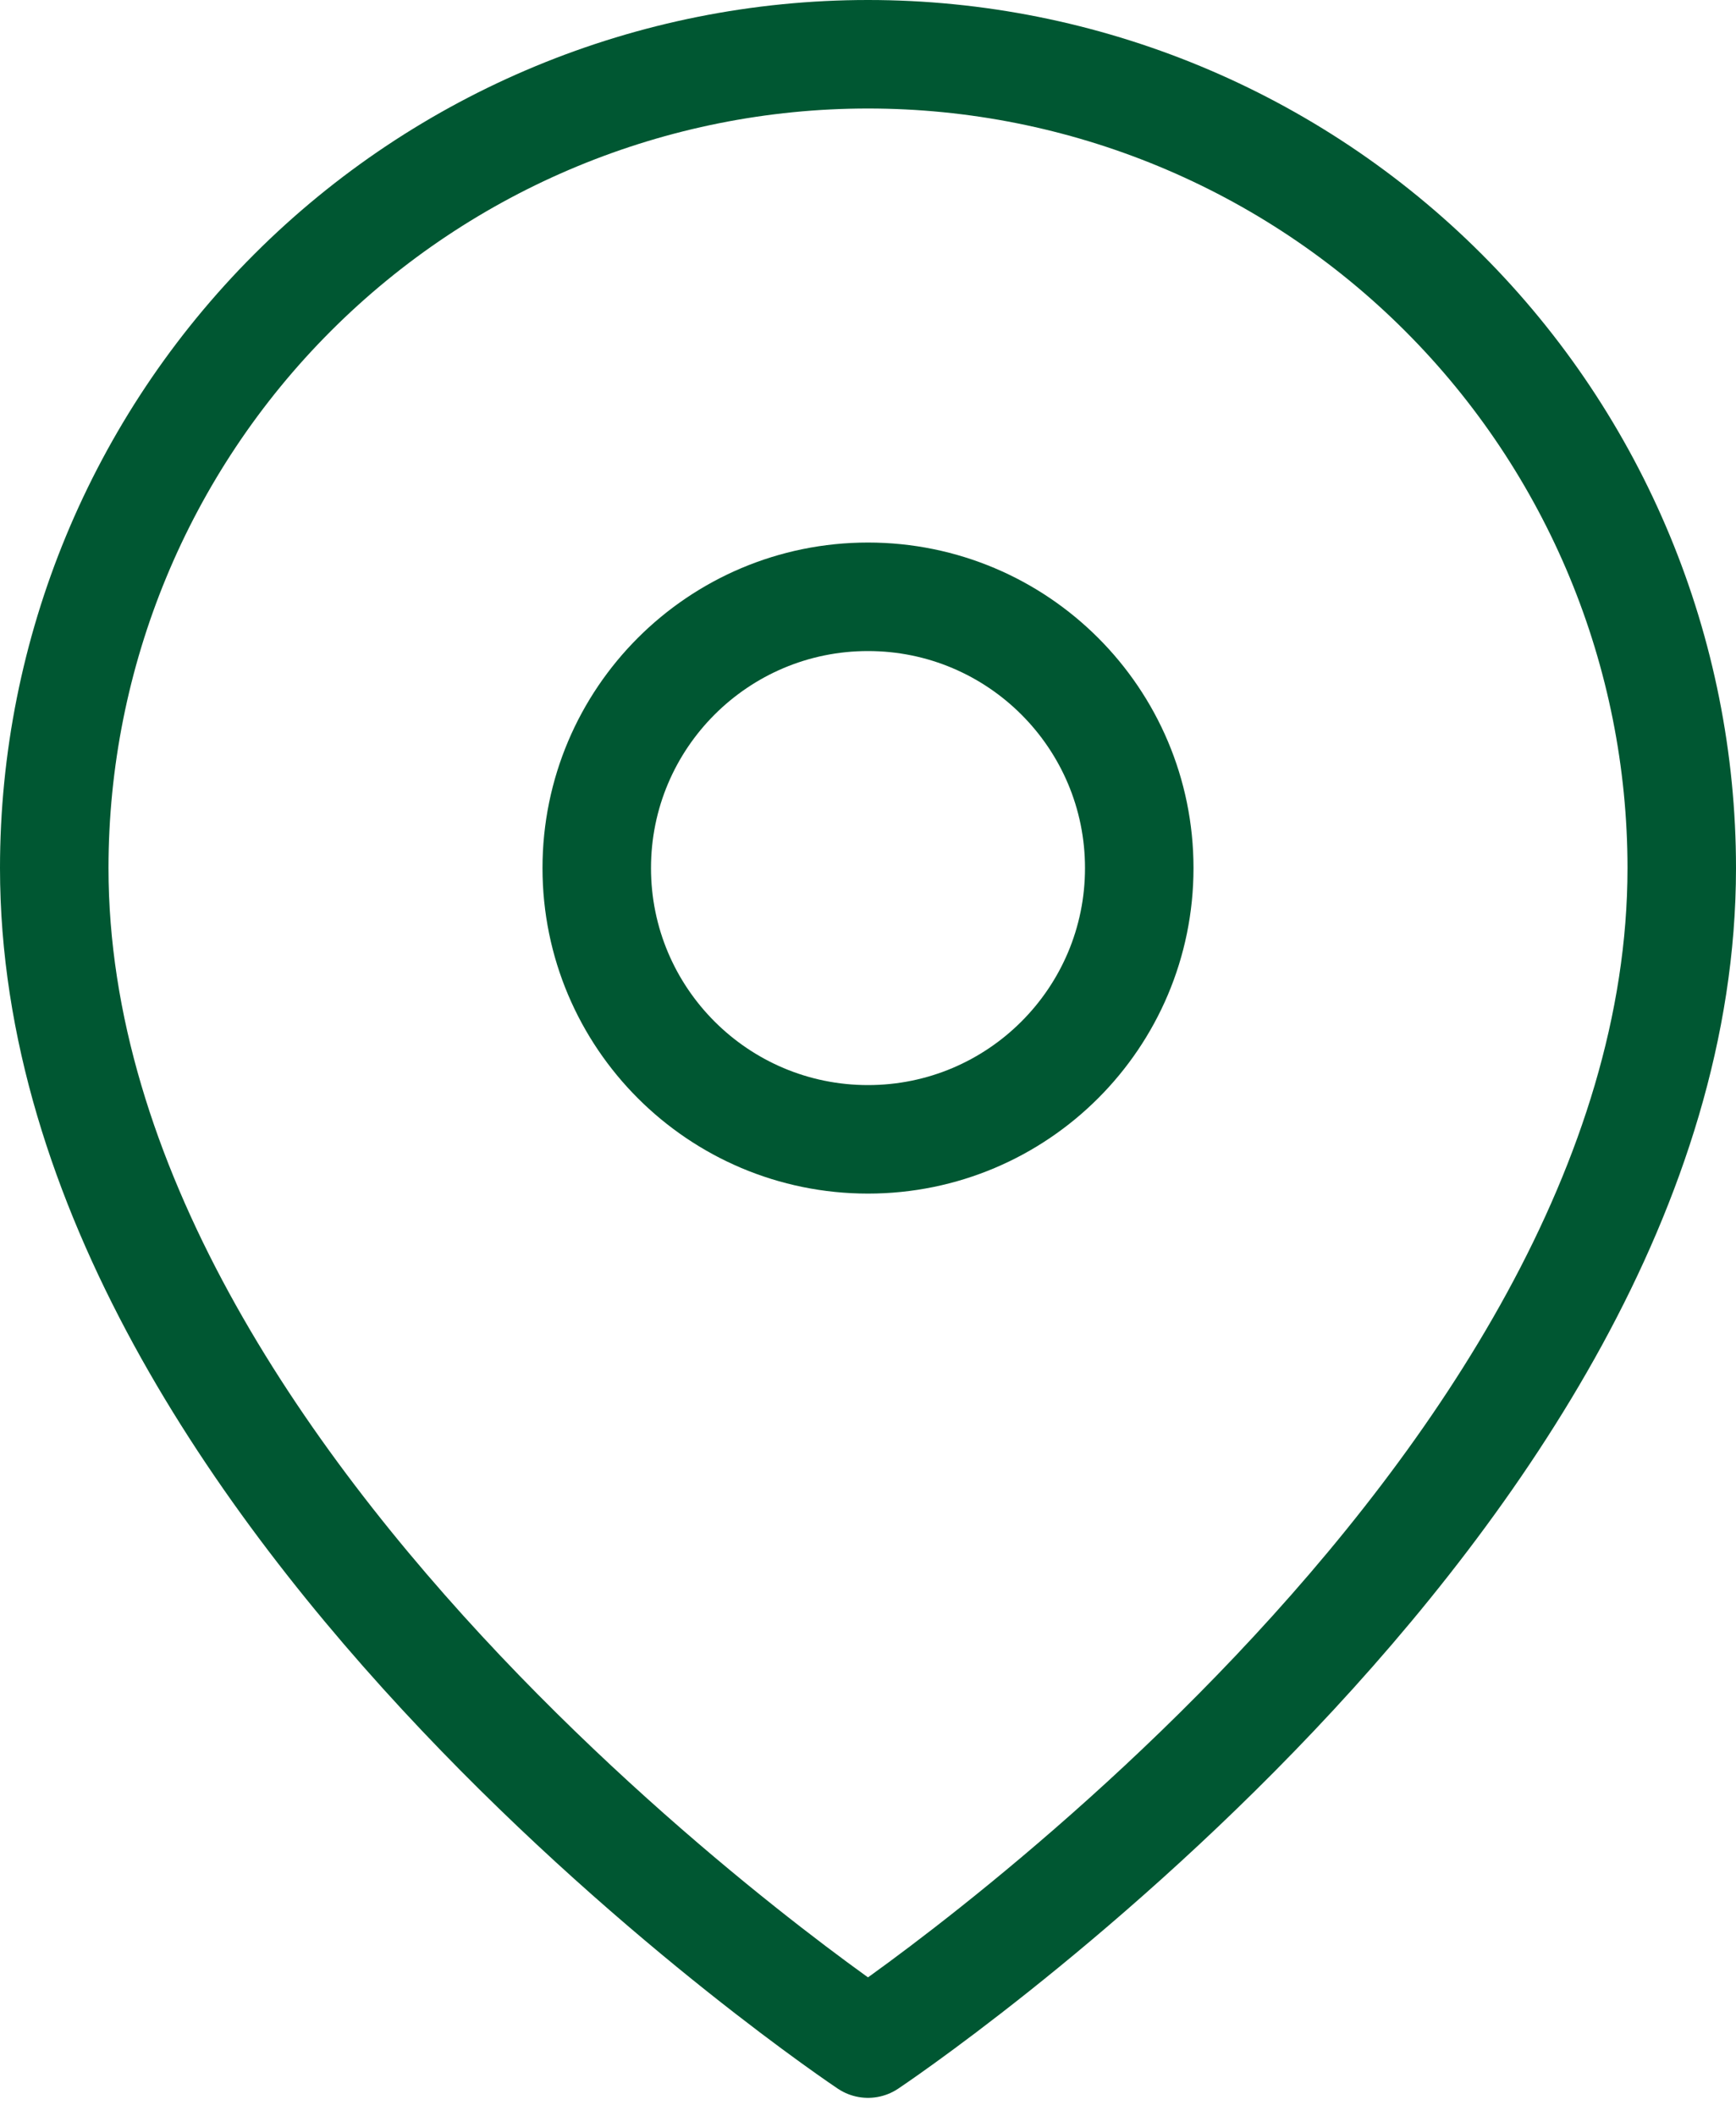
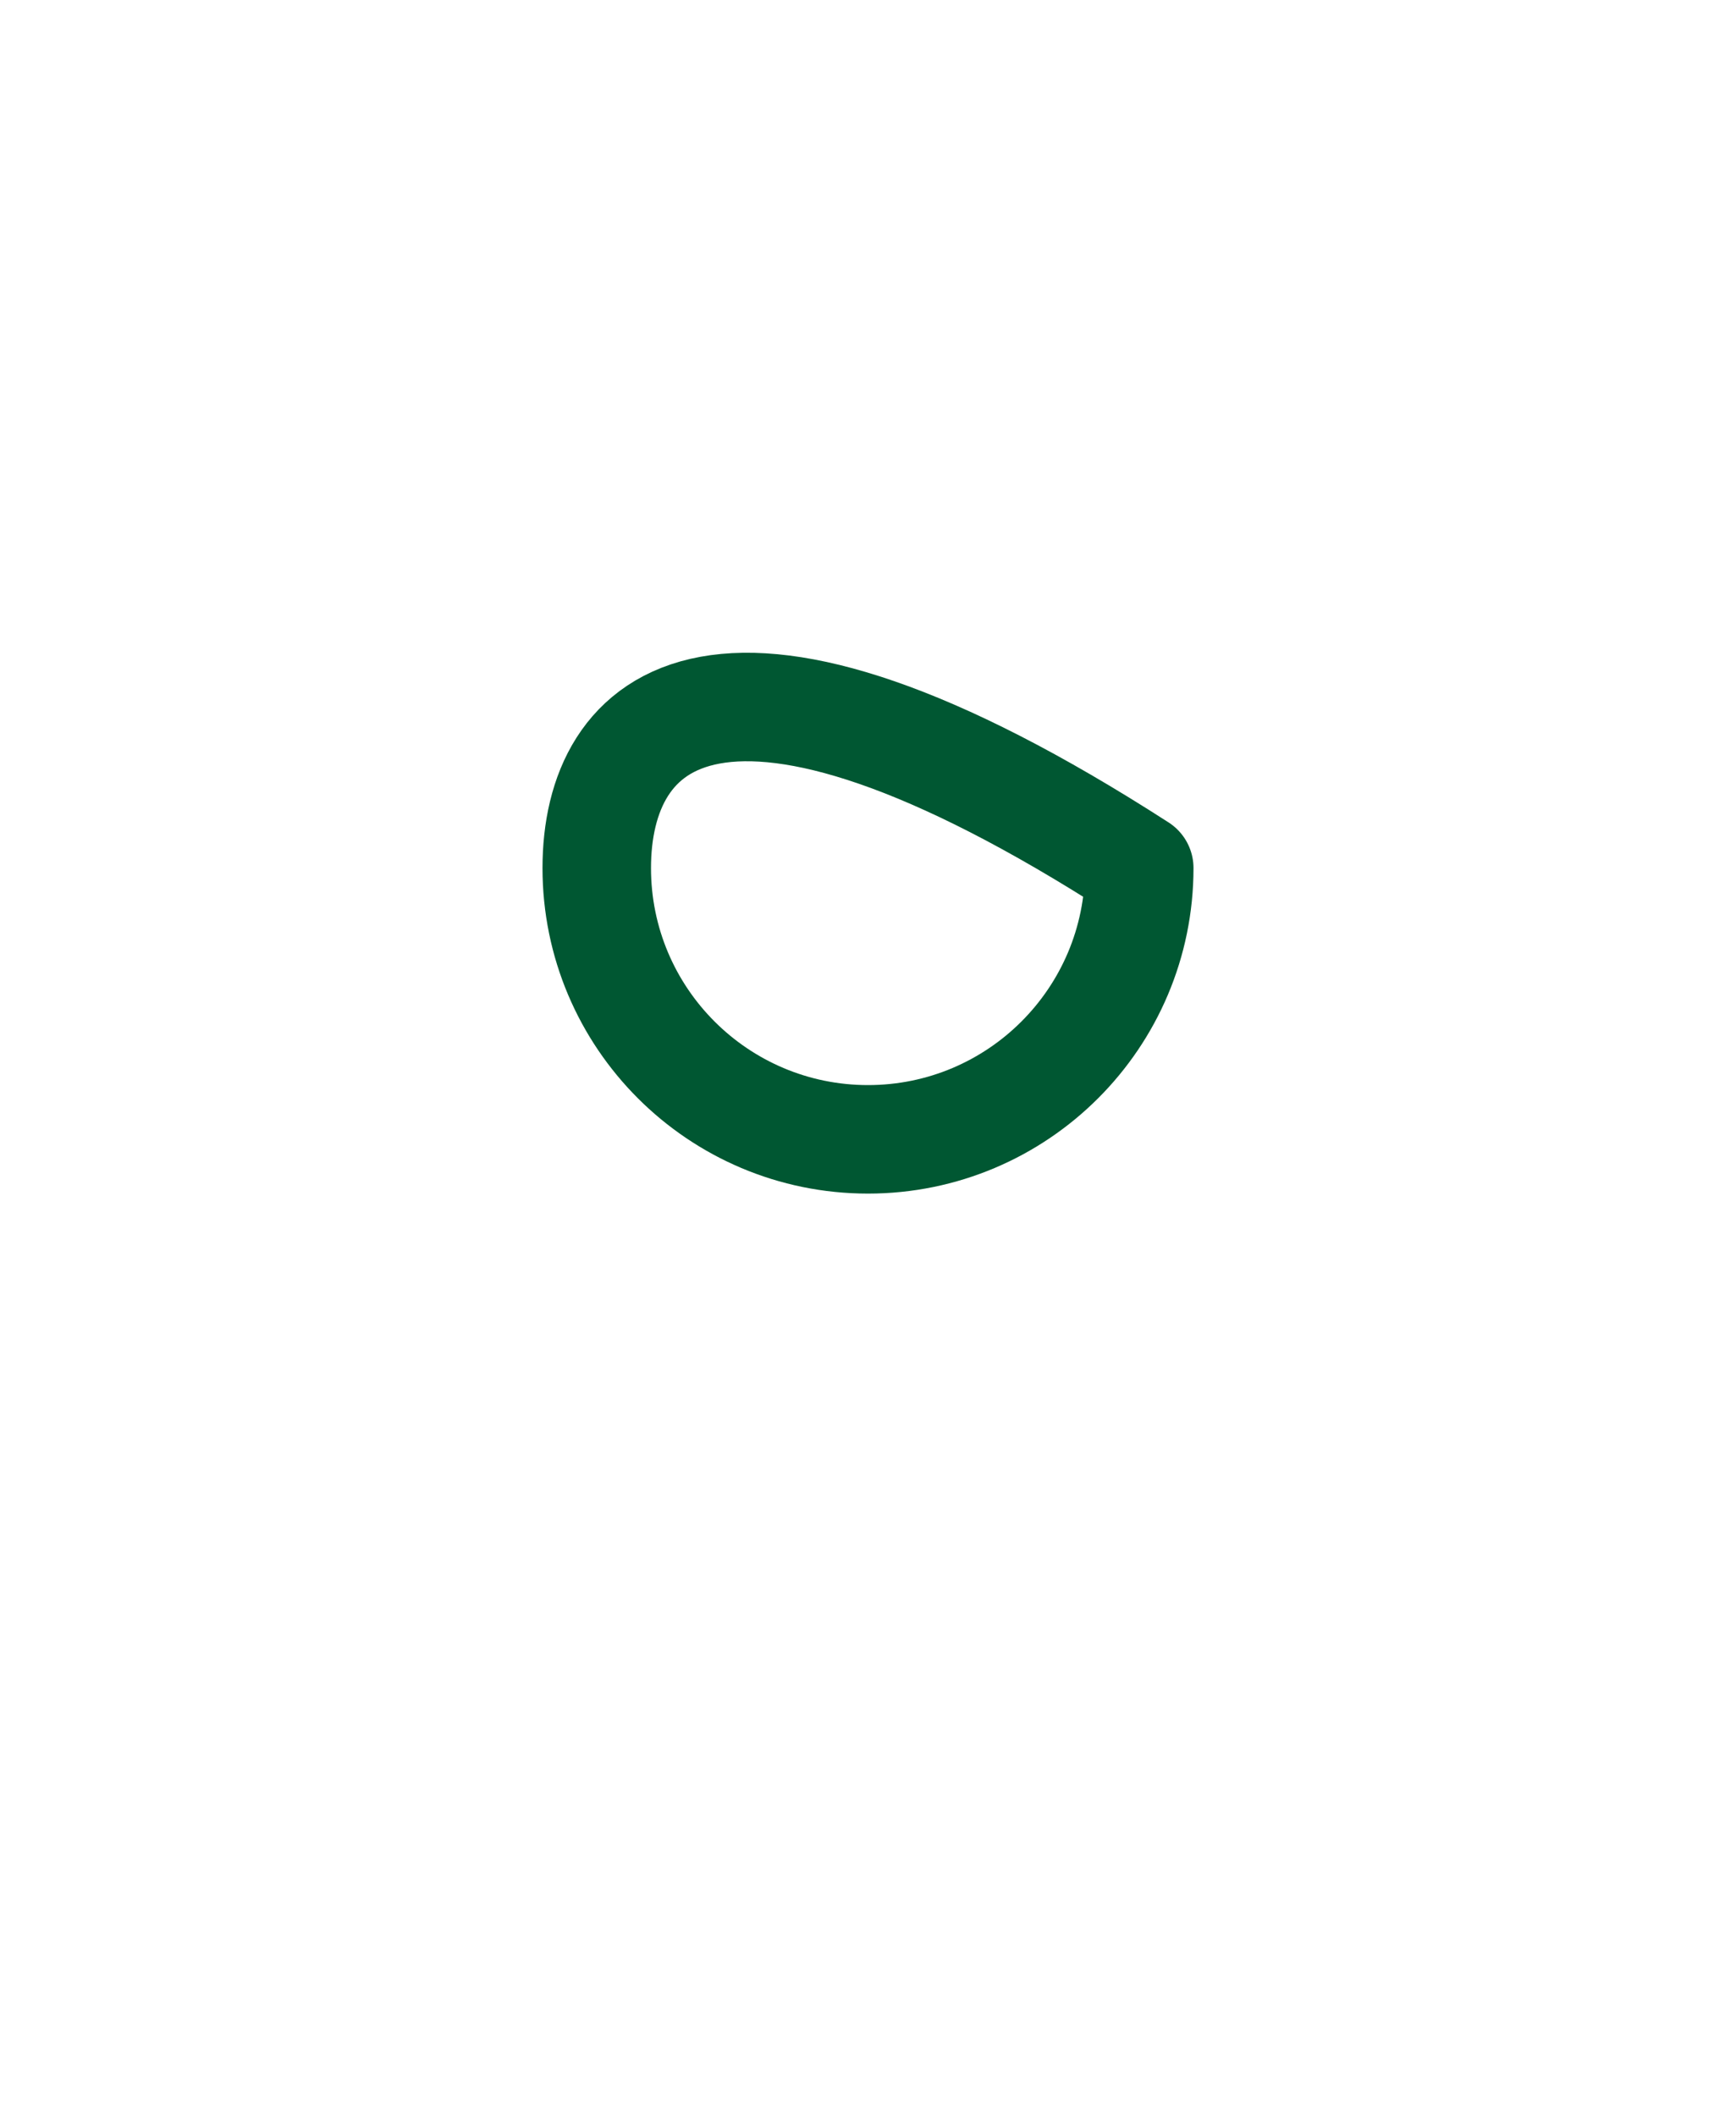
<svg xmlns="http://www.w3.org/2000/svg" width="32" height="39" viewBox="0 0 32 39" fill="none">
-   <path d="M31 16C31 27.667 16 37.667 16 37.667C16 37.667 1 27.667 1 16C1 12.022 2.58 8.206 5.393 5.393C8.206 2.58 12.022 1 16 1C19.978 1 23.794 2.58 26.607 5.393C29.42 8.206 31 12.022 31 16Z" stroke="#005732" stroke-width="2" stroke-linecap="round" stroke-linejoin="round" />
-   <path d="M16 21C18.761 21 21 18.761 21 16C21 13.239 18.761 11 16 11C13.239 11 11 13.239 11 16C11 18.761 13.239 21 16 21Z" stroke="#005732" stroke-width="2" stroke-linecap="round" stroke-linejoin="round" />
+   <path d="M16 21C18.761 21 21 18.761 21 16C13.239 11 11 13.239 11 16C11 18.761 13.239 21 16 21Z" stroke="#005732" stroke-width="2" stroke-linecap="round" stroke-linejoin="round" />
</svg>